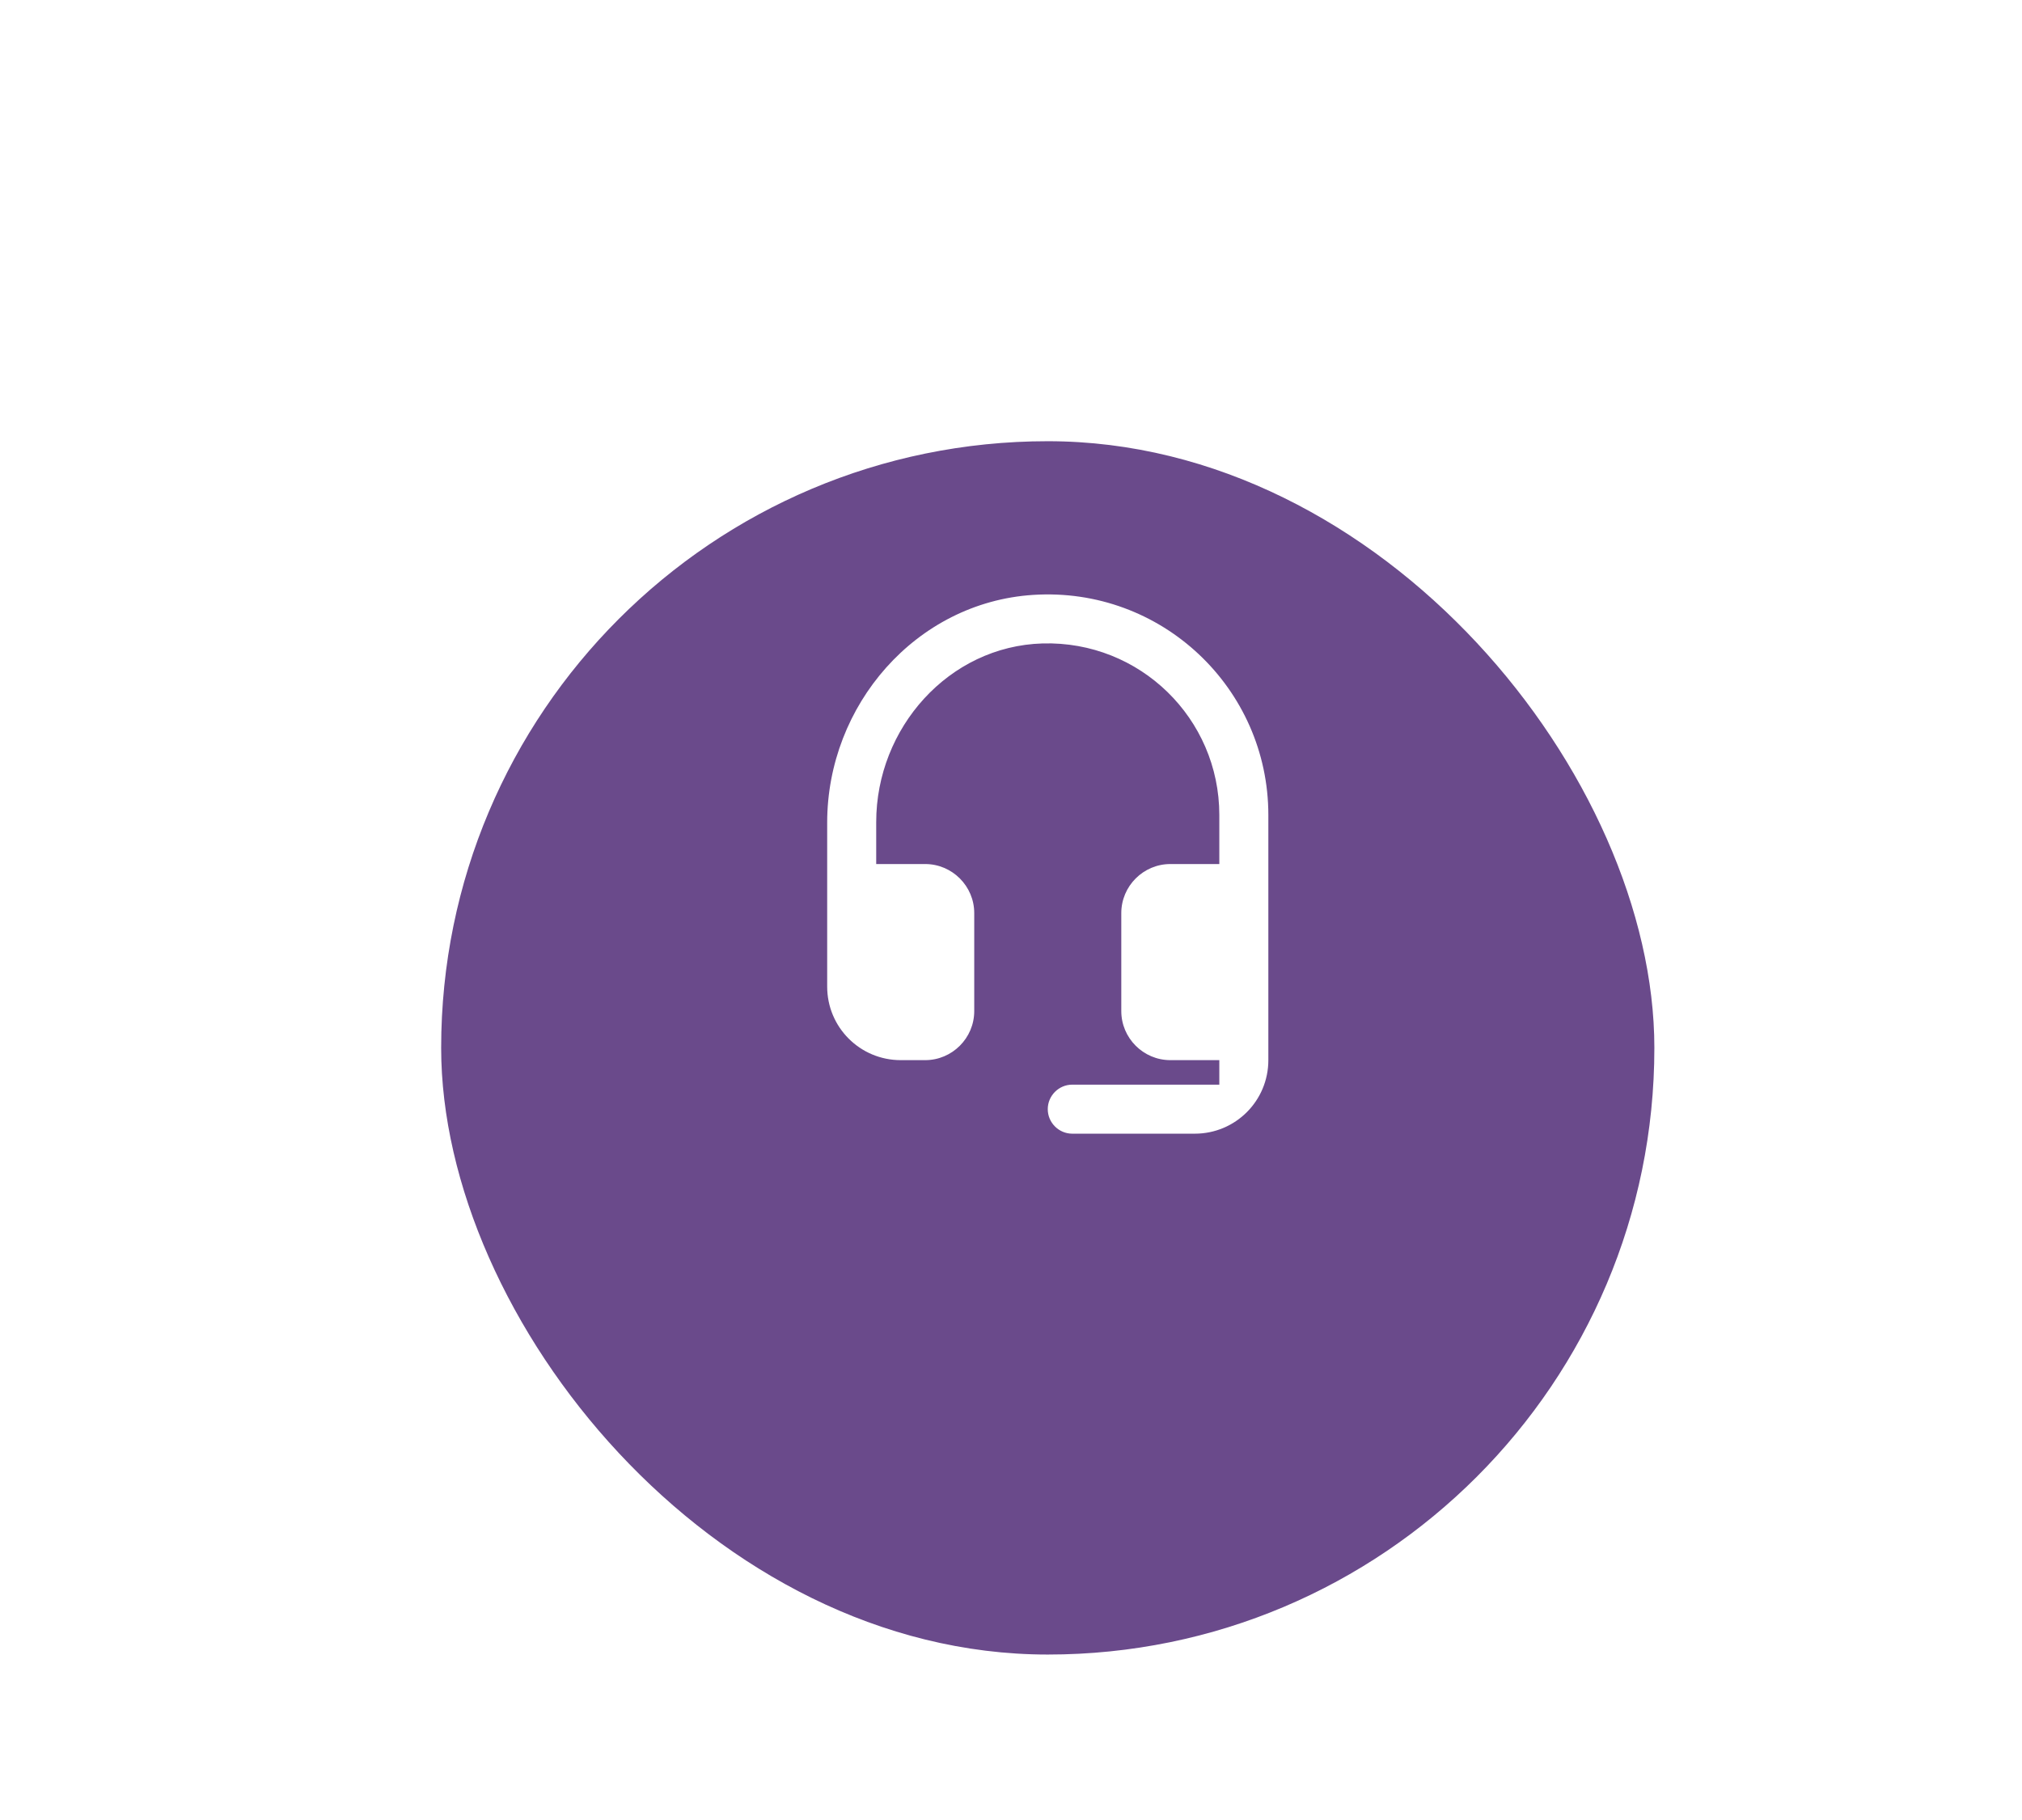
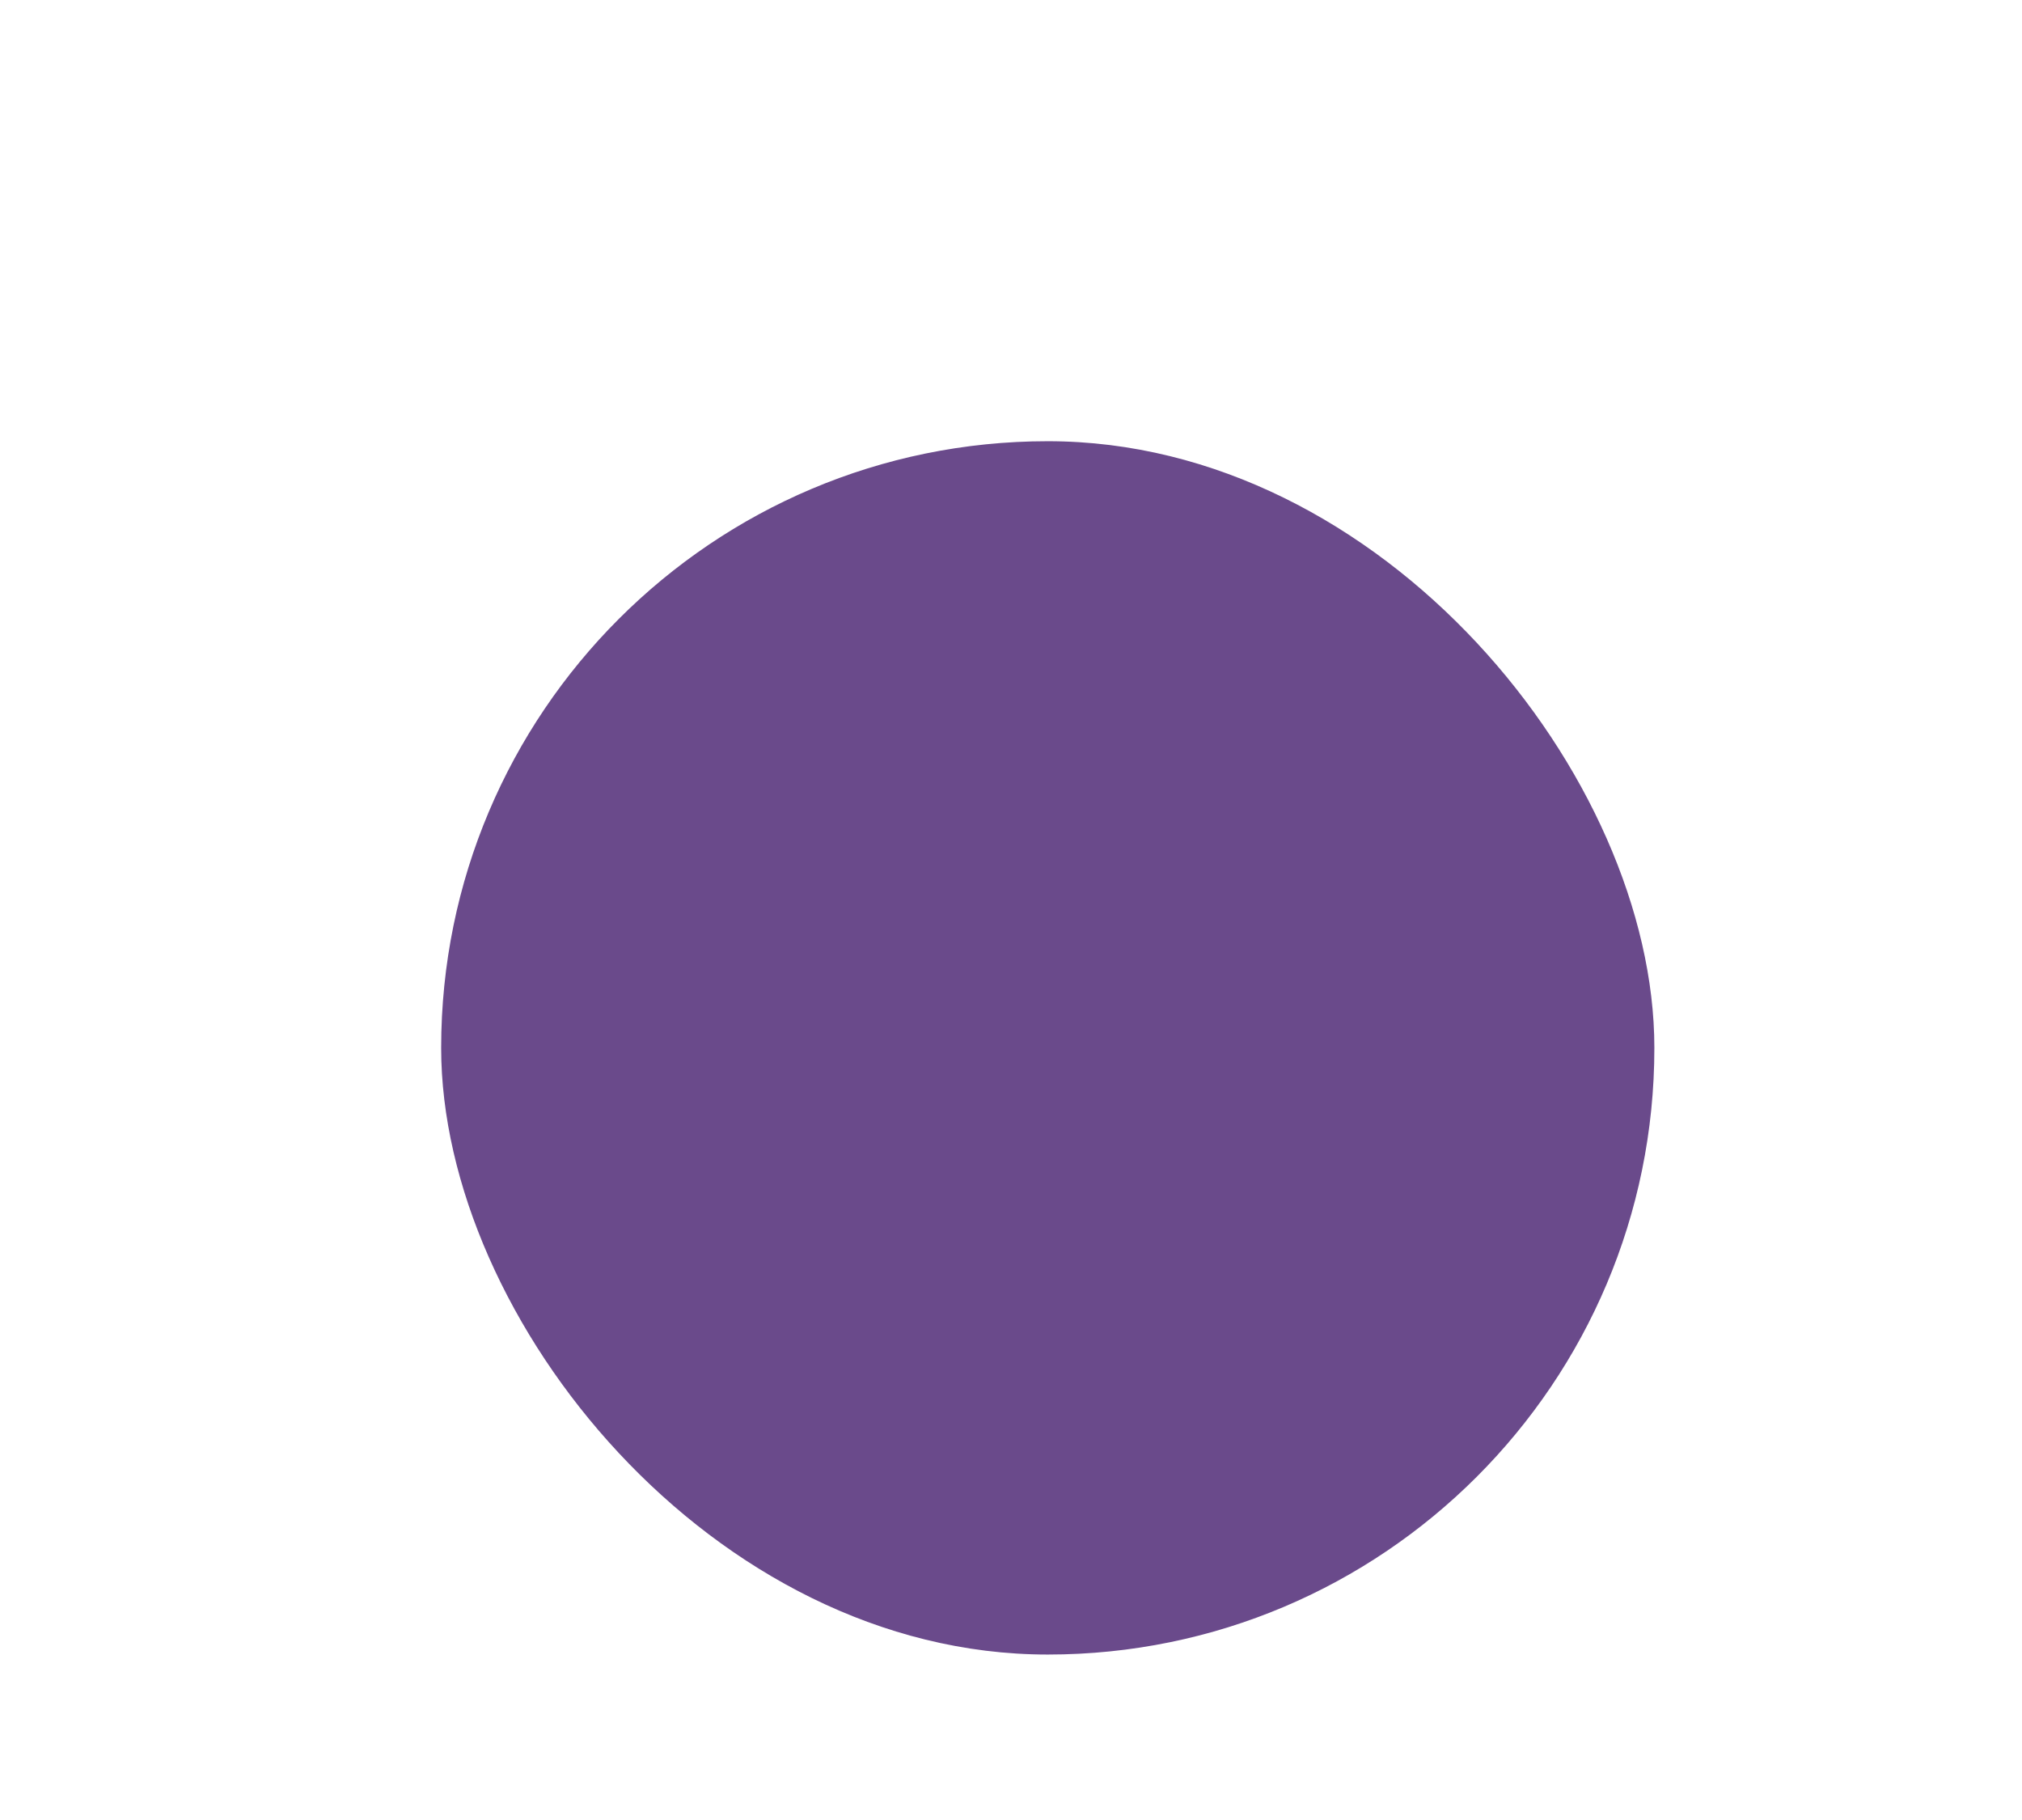
<svg xmlns="http://www.w3.org/2000/svg" width="110" height="99" viewBox="0 0 110 99" fill="none">
  <g filter="url(#filter0_d_27_1154)">
    <rect x="24" y="14" width="66" height="66" rx="33" fill="#6A4A8B" />
  </g>
-   <path d="M56.2 32.36C49.827 32.773 45 38.36 45 44.747V53.667C45 55.88 46.787 57.667 49 57.667H50.333C51.8 57.667 53 56.467 53 55V49.667C53 48.2 51.8 47 50.333 47H47.667V44.72C47.667 39.6 51.613 35.147 56.72 35C62.013 34.853 66.333 39.08 66.333 44.333V47H63.667C62.2 47 61 48.2 61 49.667V55C61 56.467 62.2 57.667 63.667 57.667H66.333V59H58.333C57.6 59 57 59.6 57 60.333C57 61.067 57.6 61.667 58.333 61.667H65C67.213 61.667 69 59.88 69 57.667V44.333C69 37.44 63.187 31.907 56.2 32.36Z" fill="white" />
  <defs>
    <filter id="filter0_d_27_1154" x="0" y="0" width="114" height="114" filterUnits="userSpaceOnUse" color-interpolation-filters="sRGB">
      <feFlood flood-opacity="0" result="BackgroundImageFix" />
      <feColorMatrix in="SourceAlpha" type="matrix" values="0 0 0 0 0 0 0 0 0 0 0 0 0 0 0 0 0 0 127 0" result="hardAlpha" />
      <feOffset dy="10" />
      <feGaussianBlur stdDeviation="12" />
      <feComposite in2="hardAlpha" operator="out" />
      <feColorMatrix type="matrix" values="0 0 0 0 0 0 0 0 0 0 0 0 0 0 0 0 0 0 0.18 0" />
      <feBlend mode="normal" in2="BackgroundImageFix" result="effect1_dropShadow_27_1154" />
      <feBlend mode="normal" in="SourceGraphic" in2="effect1_dropShadow_27_1154" result="shape" />
    </filter>
  </defs>
</svg>